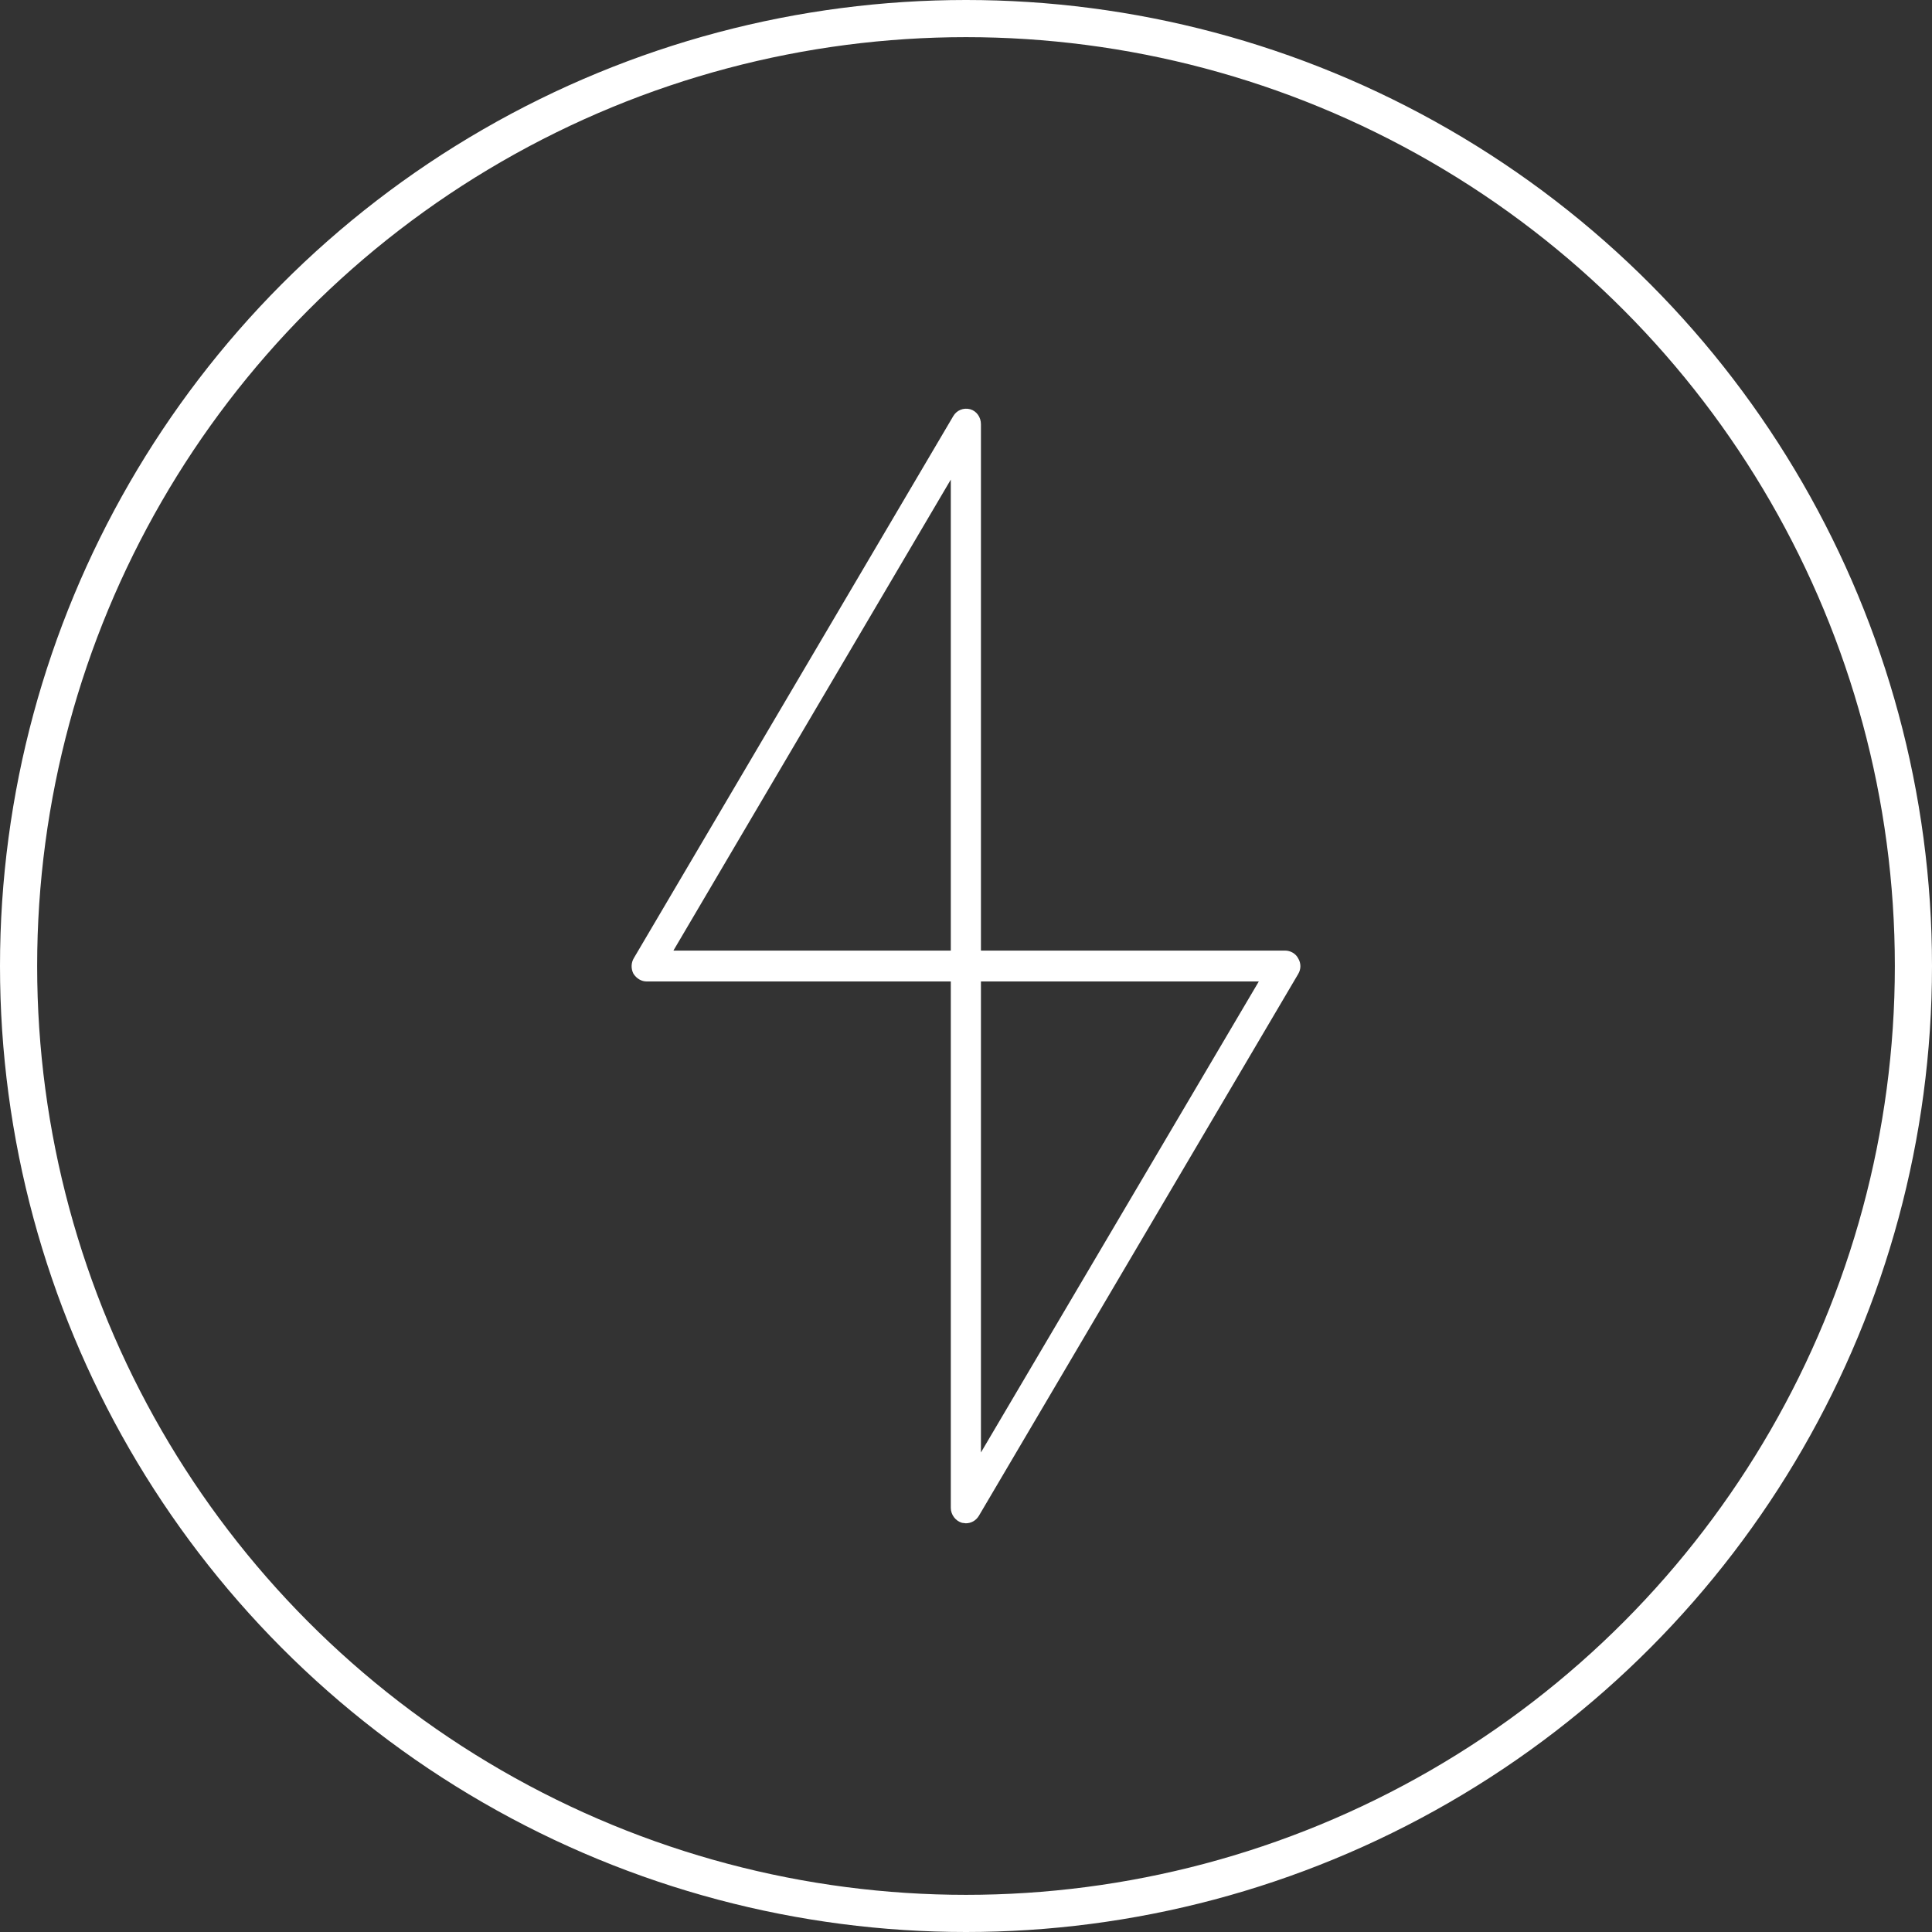
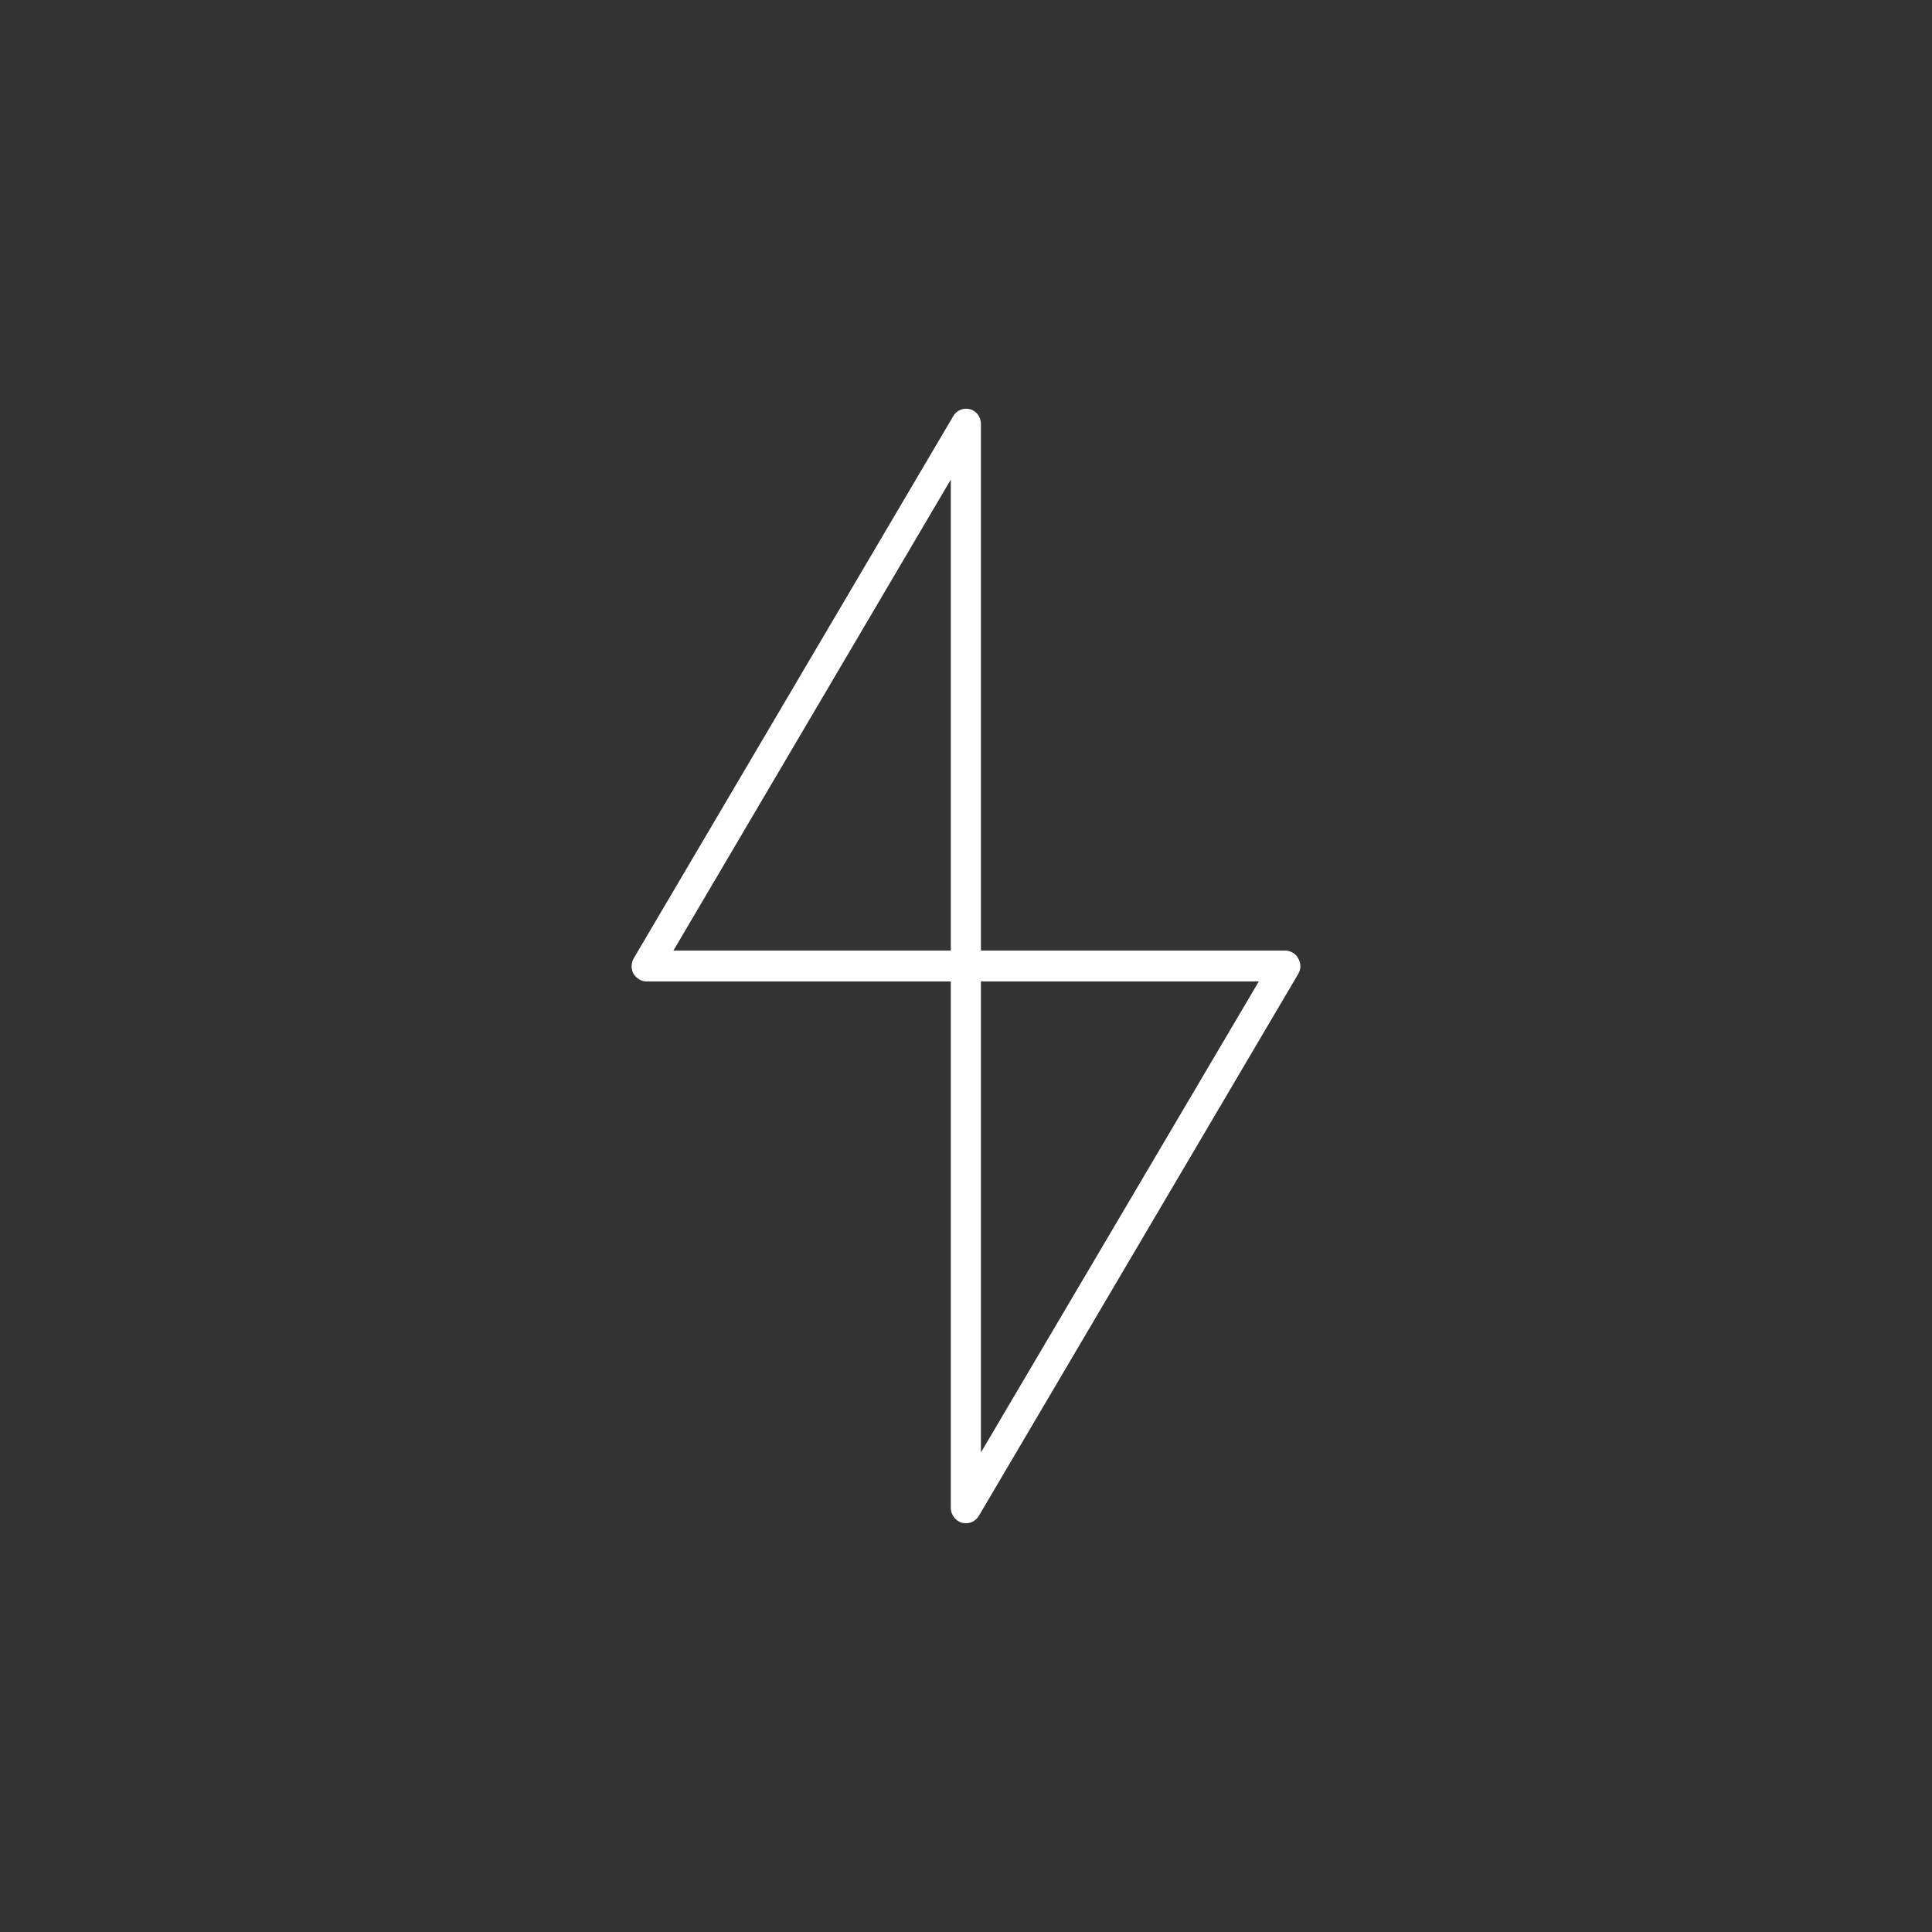
<svg xmlns="http://www.w3.org/2000/svg" width="52" height="52" viewBox="0 0 52 52" fill="none">
  <rect x="0" y="0" width="52" height="52" fill="#333333" stroke="none" />
-   <circle cx="26" cy="26" r="25.5" stroke="white" />
  <path d="M18.125 25.585H25.591V12.908L18.125 25.585ZM26.402 26.416V39.093L33.881 26.416H26.402ZM25.997 41L25.892 40.987C25.722 40.938 25.591 40.772 25.591 40.585V26.416H17.405C17.261 26.416 17.131 26.336 17.048 26.206C16.982 26.077 16.982 25.916 17.061 25.786L25.656 11.202C25.748 11.042 25.931 10.966 26.114 11.015C26.285 11.064 26.402 11.229 26.402 11.417V25.585H34.588C34.732 25.585 34.876 25.666 34.941 25.795C35.02 25.925 35.02 26.085 34.941 26.215L26.346 40.799C26.267 40.929 26.136 41 25.992 41H25.997Z" fill="white" />
</svg>